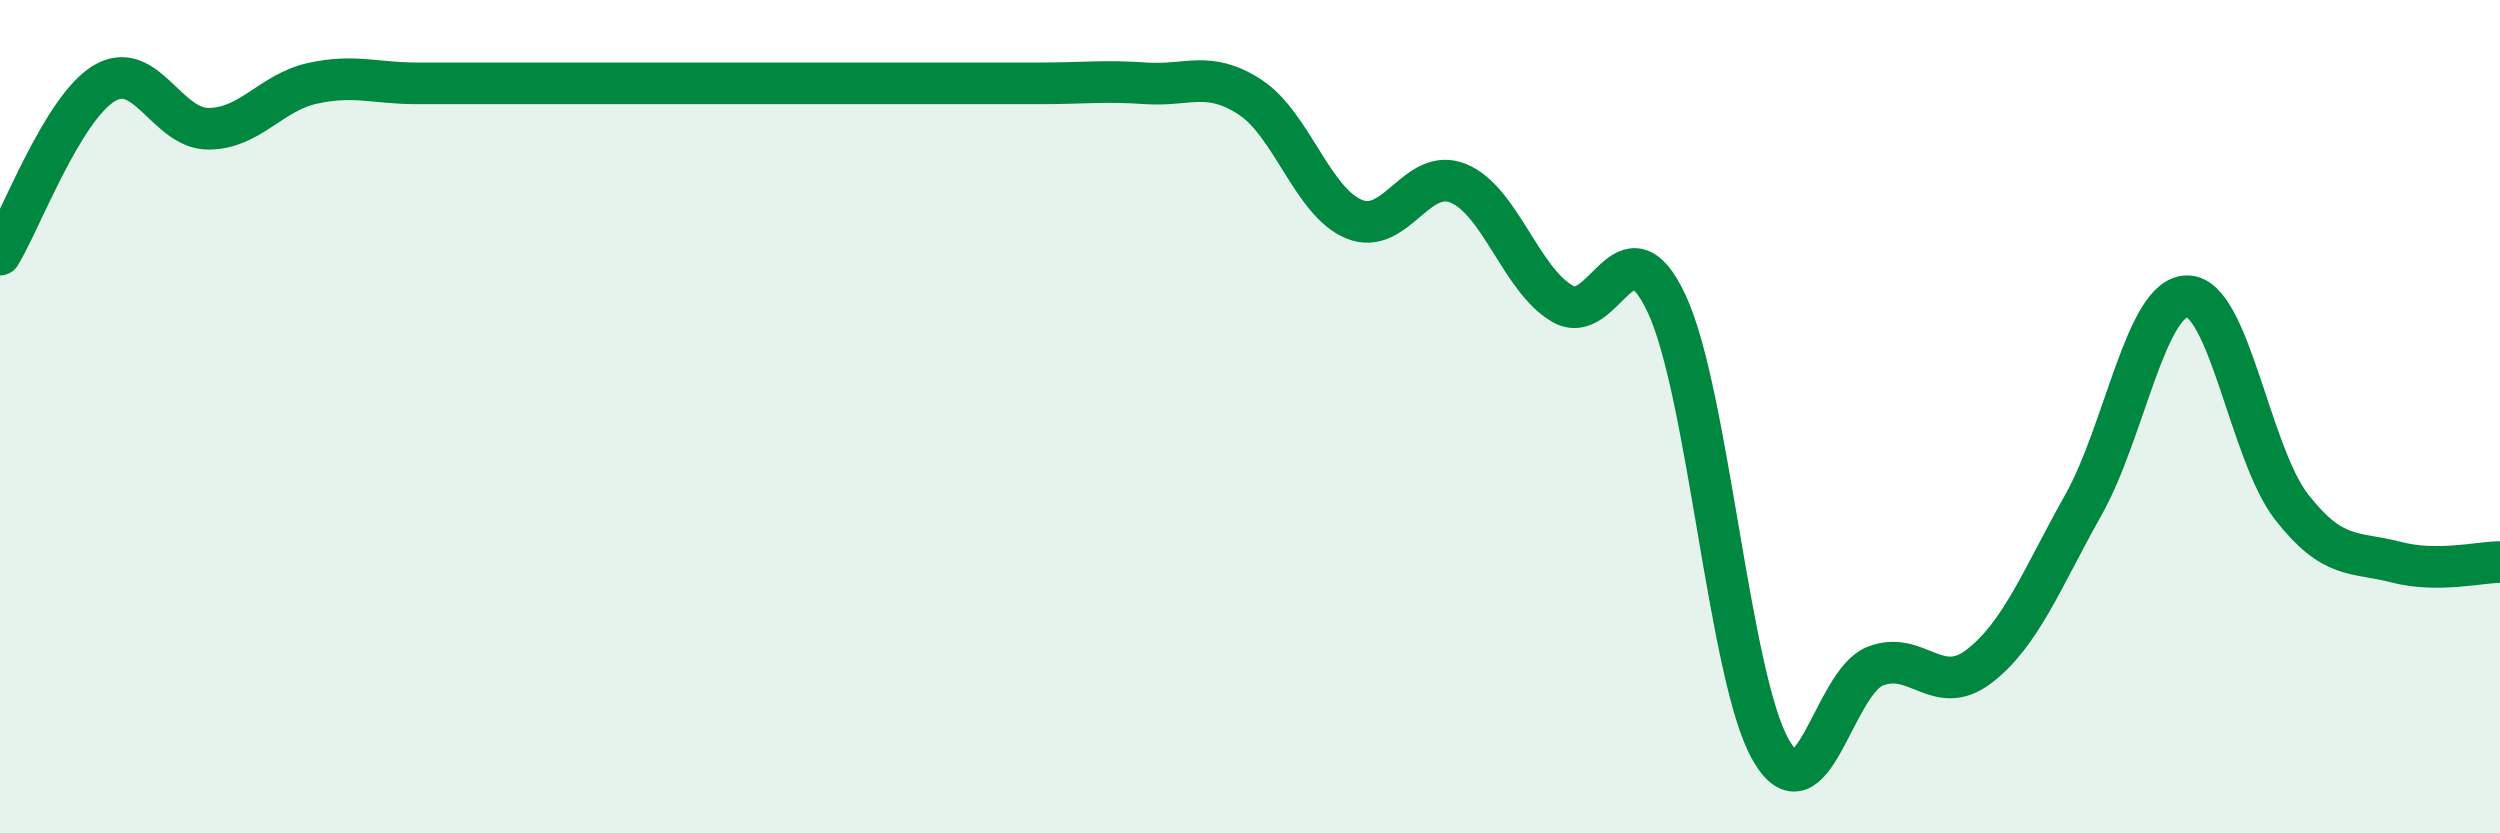
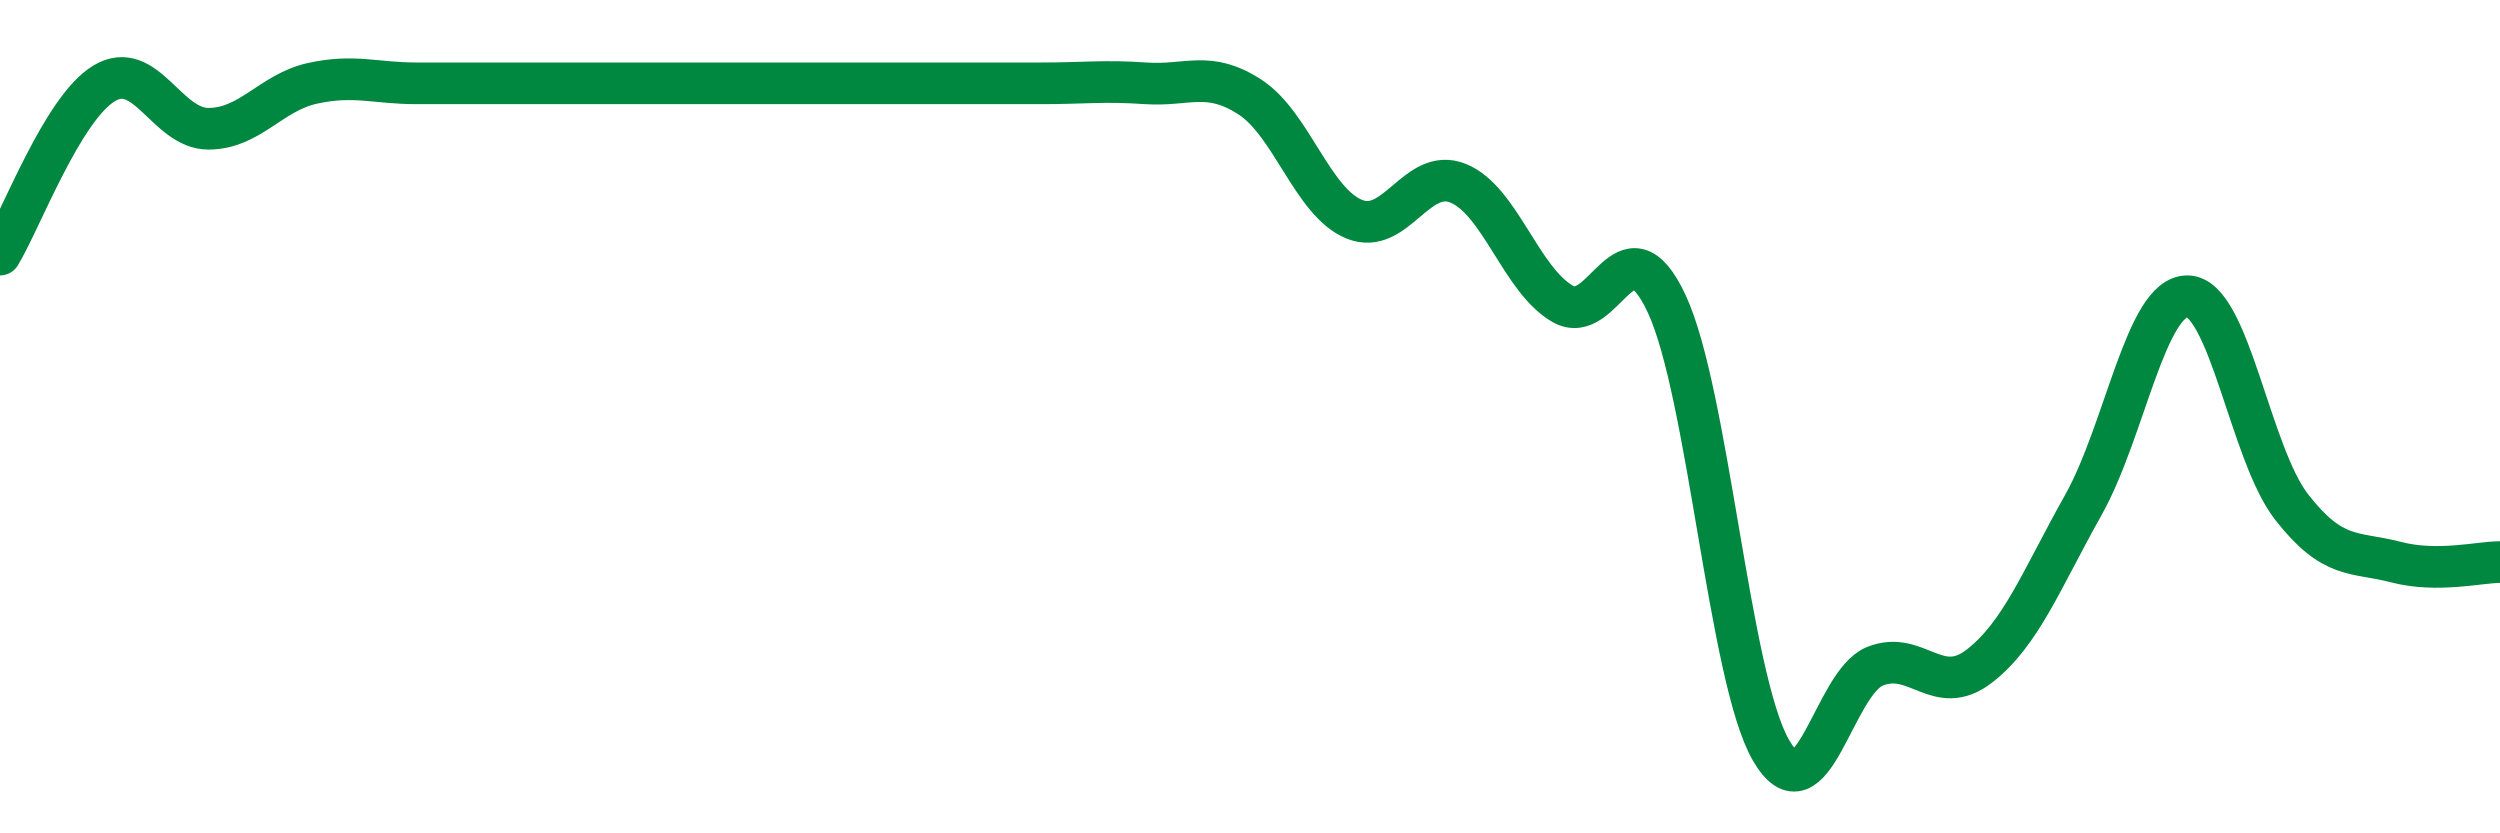
<svg xmlns="http://www.w3.org/2000/svg" width="60" height="20" viewBox="0 0 60 20">
-   <path d="M 0,6.11 C 0.5,5.29 1.5,2.6 2.5,2 C 3.5,1.4 4,3.09 5,3.09 C 6,3.09 6.5,2.22 7.5,2 C 8.5,1.78 9,2 10,2 C 11,2 11.5,2 12.5,2 C 13.5,2 14,2 15,2 C 16,2 16.5,2 17.5,2 C 18.5,2 19,2 20,2 C 21,2 21.5,2 22.5,2 C 23.5,2 24,2 25,2 C 26,2 26.5,1.93 27.5,2 C 28.5,2.07 29,1.68 30,2.33 C 31,2.98 31.5,4.85 32.5,5.26 C 33.5,5.67 34,3.99 35,4.4 C 36,4.81 36.5,6.71 37.5,7.29 C 38.5,7.87 39,5.15 40,7.29 C 41,9.43 41.5,16.26 42.5,18 C 43.5,19.74 44,16.39 45,15.99 C 46,15.59 46.5,16.76 47.5,15.99 C 48.5,15.22 49,13.9 50,12.12 C 51,10.34 51.5,7.1 52.5,7.11 C 53.5,7.12 54,10.89 55,12.17 C 56,13.45 56.5,13.23 57.5,13.49 C 58.5,13.75 59.5,13.49 60,13.49L60 20L0 20Z" fill="#008740" opacity="0.1" stroke-linecap="round" stroke-linejoin="round" />
  <path d="M 0,6.11 C 0.5,5.29 1.5,2.6 2.5,2 C 3.5,1.4 4,3.09 5,3.09 C 6,3.09 6.5,2.22 7.5,2 C 8.5,1.78 9,2 10,2 C 11,2 11.5,2 12.5,2 C 13.5,2 14,2 15,2 C 16,2 16.5,2 17.5,2 C 18.5,2 19,2 20,2 C 21,2 21.5,2 22.5,2 C 23.5,2 24,2 25,2 C 26,2 26.5,1.93 27.5,2 C 28.5,2.07 29,1.68 30,2.33 C 31,2.98 31.5,4.85 32.5,5.26 C 33.5,5.67 34,3.99 35,4.4 C 36,4.81 36.5,6.71 37.5,7.29 C 38.5,7.87 39,5.15 40,7.29 C 41,9.43 41.5,16.26 42.5,18 C 43.5,19.74 44,16.39 45,15.99 C 46,15.59 46.5,16.76 47.5,15.99 C 48.5,15.22 49,13.9 50,12.12 C 51,10.34 51.5,7.1 52.5,7.11 C 53.5,7.12 54,10.89 55,12.17 C 56,13.45 56.5,13.23 57.5,13.49 C 58.5,13.75 59.5,13.49 60,13.49" stroke="#008740" stroke-width="1" fill="none" stroke-linecap="round" stroke-linejoin="round" />
</svg>